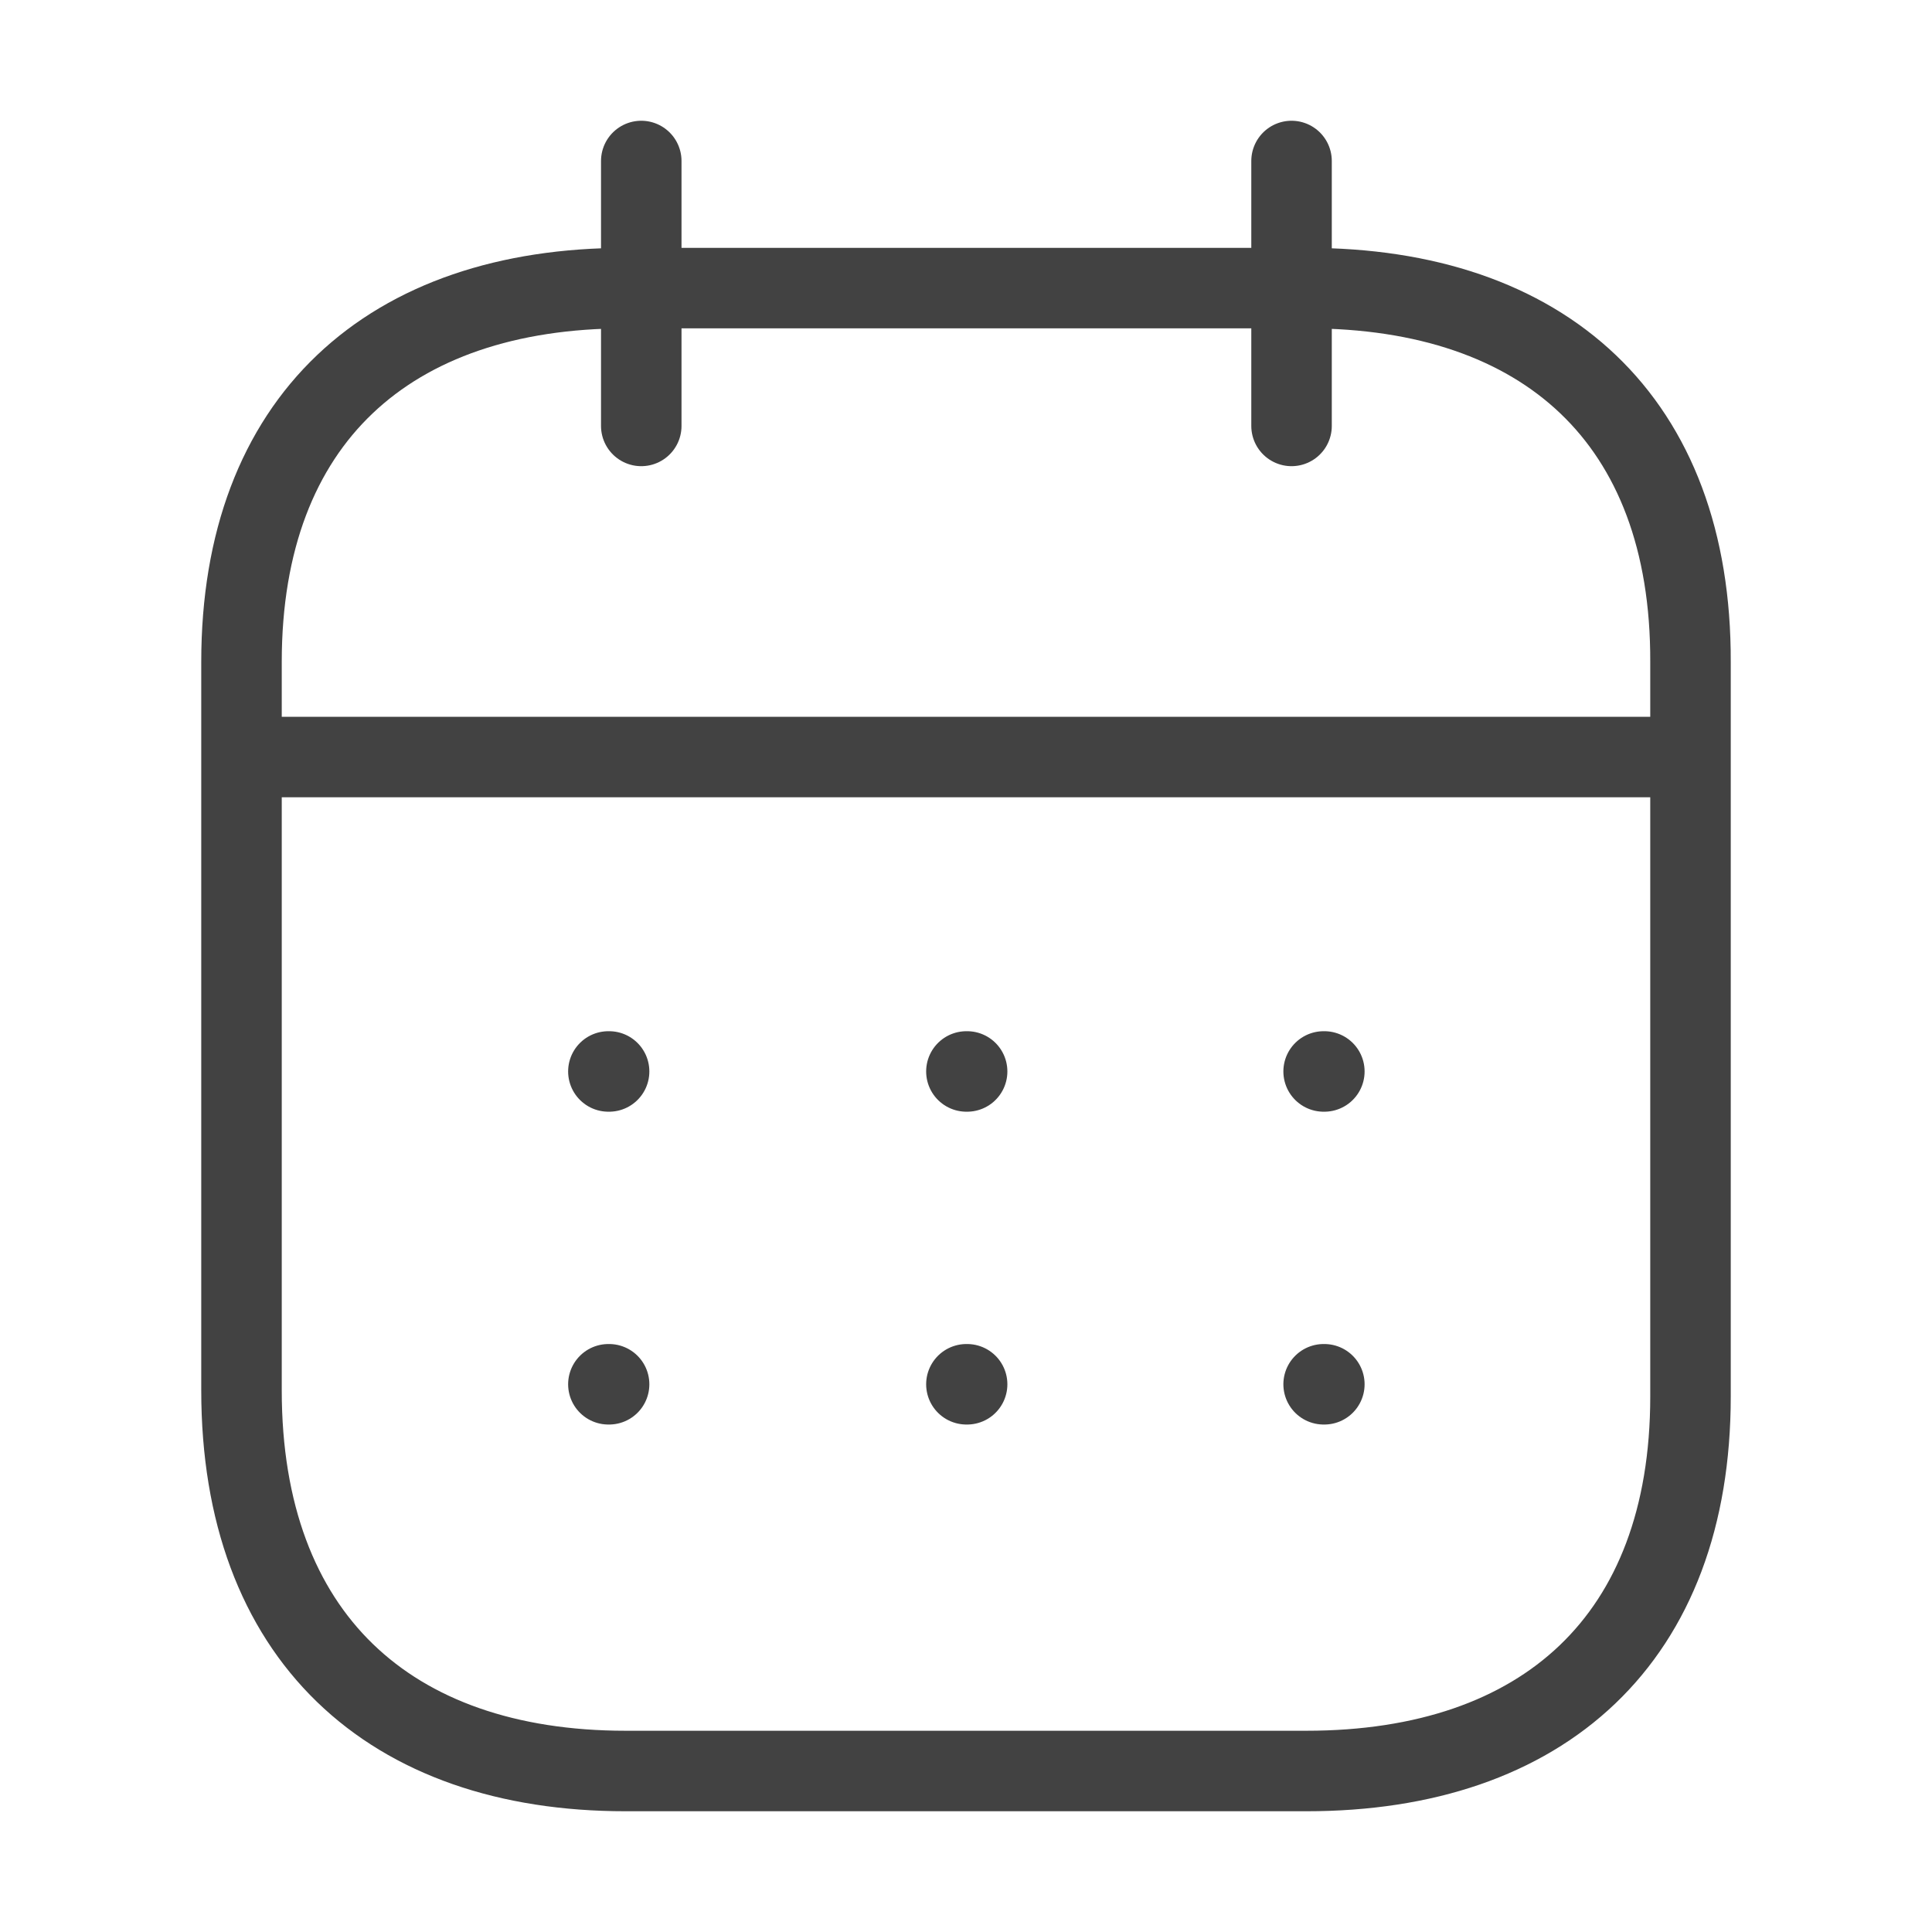
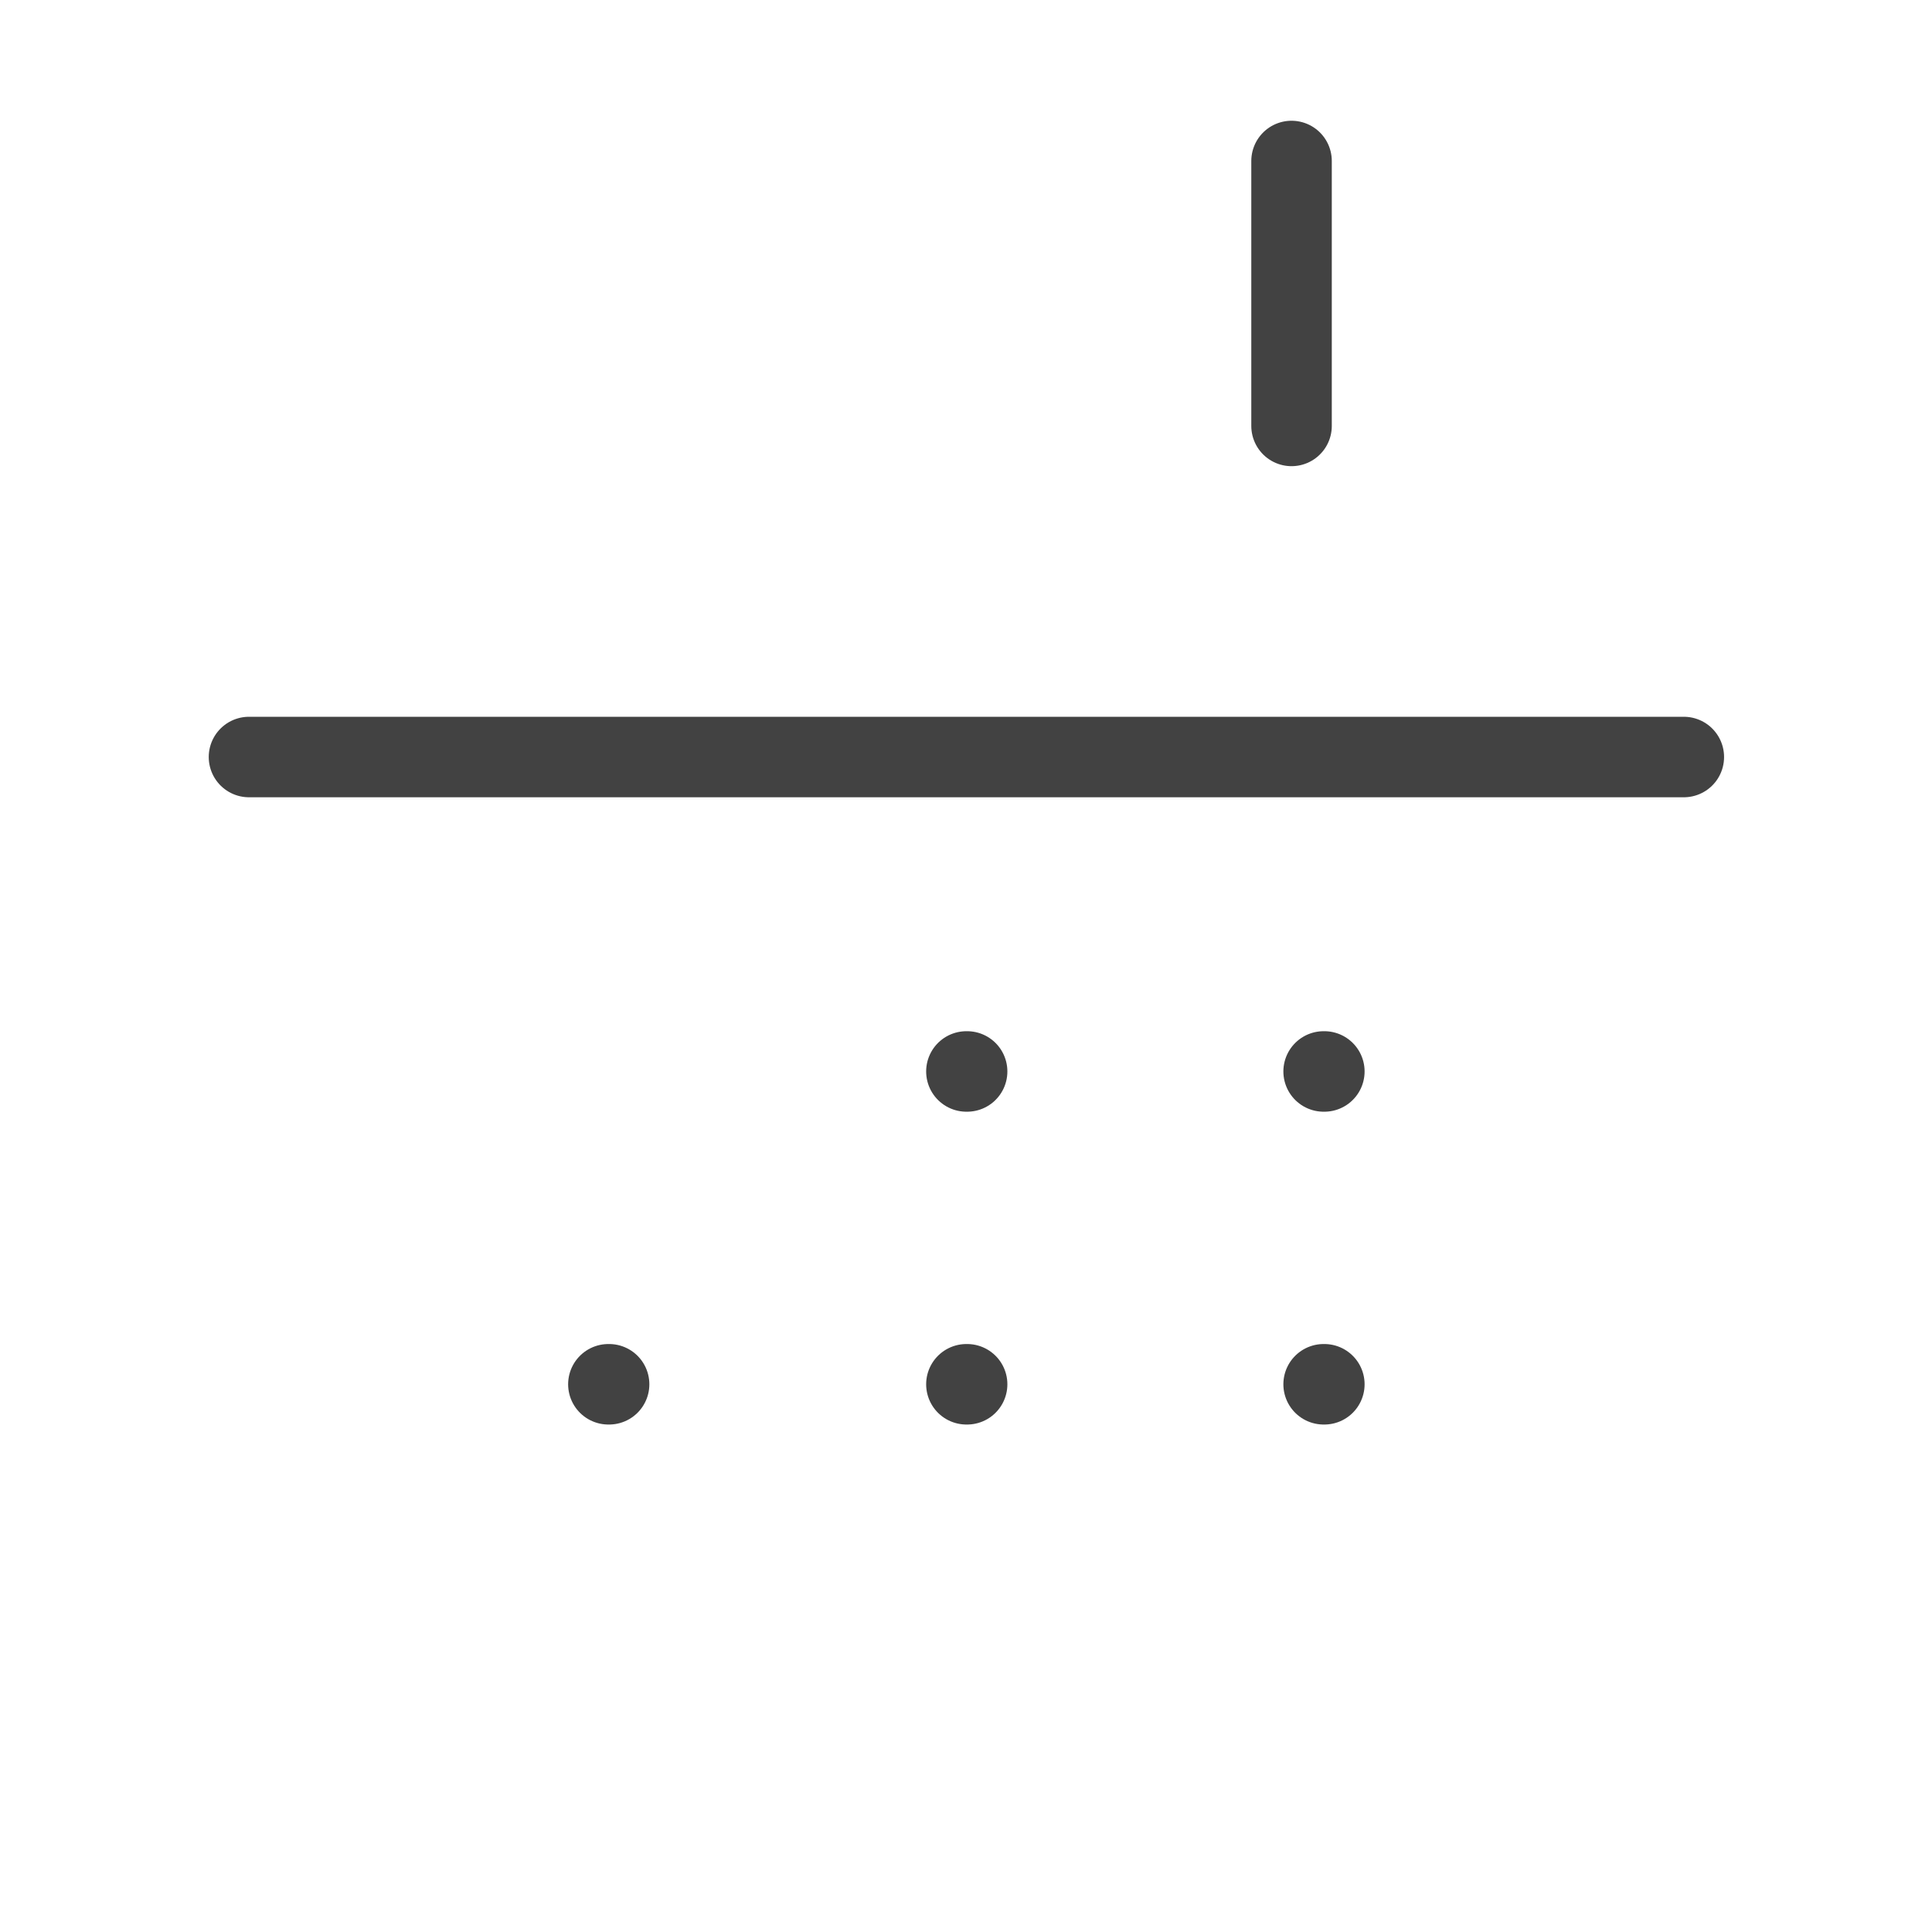
<svg xmlns="http://www.w3.org/2000/svg" width="48" height="48" viewBox="0 0 48 48" fill="none">
  <path d="M6.186 18.808H41.834" stroke="#424242" stroke-width="2" stroke-linecap="round" stroke-linejoin="round" />
  <path d="M32.885 26.62H32.903" stroke="#424242" stroke-width="2" stroke-linecap="round" stroke-linejoin="round" />
  <path d="M24.01 26.62H24.028" stroke="#424242" stroke-width="2" stroke-linecap="round" stroke-linejoin="round" />
-   <path d="M15.115 26.62H15.133" stroke="#424242" stroke-width="2" stroke-linecap="round" stroke-linejoin="round" />
  <path d="M32.885 34.392H32.903" stroke="#424242" stroke-width="2" stroke-linecap="round" stroke-linejoin="round" />
  <path d="M24.01 34.392H24.028" stroke="#424242" stroke-width="2" stroke-linecap="round" stroke-linejoin="round" />
  <path d="M15.115 34.392H15.133" stroke="#424242" stroke-width="2" stroke-linecap="round" stroke-linejoin="round" />
  <path d="M32.088 4V10.582" stroke="#424242" stroke-width="2" stroke-linecap="round" stroke-linejoin="round" />
-   <path d="M15.932 4V10.582" stroke="#424242" stroke-width="2" stroke-linecap="round" stroke-linejoin="round" />
-   <path fill-rule="evenodd" clip-rule="evenodd" d="M32.477 7.158H15.542C9.669 7.158 6 10.43 6 16.444V34.544C6 40.652 9.669 44 15.542 44H32.458C38.35 44 42 40.709 42 34.695V16.444C42.019 10.43 38.368 7.158 32.477 7.158Z" stroke="#424242" stroke-width="2" stroke-linecap="round" stroke-linejoin="round" />
</svg>